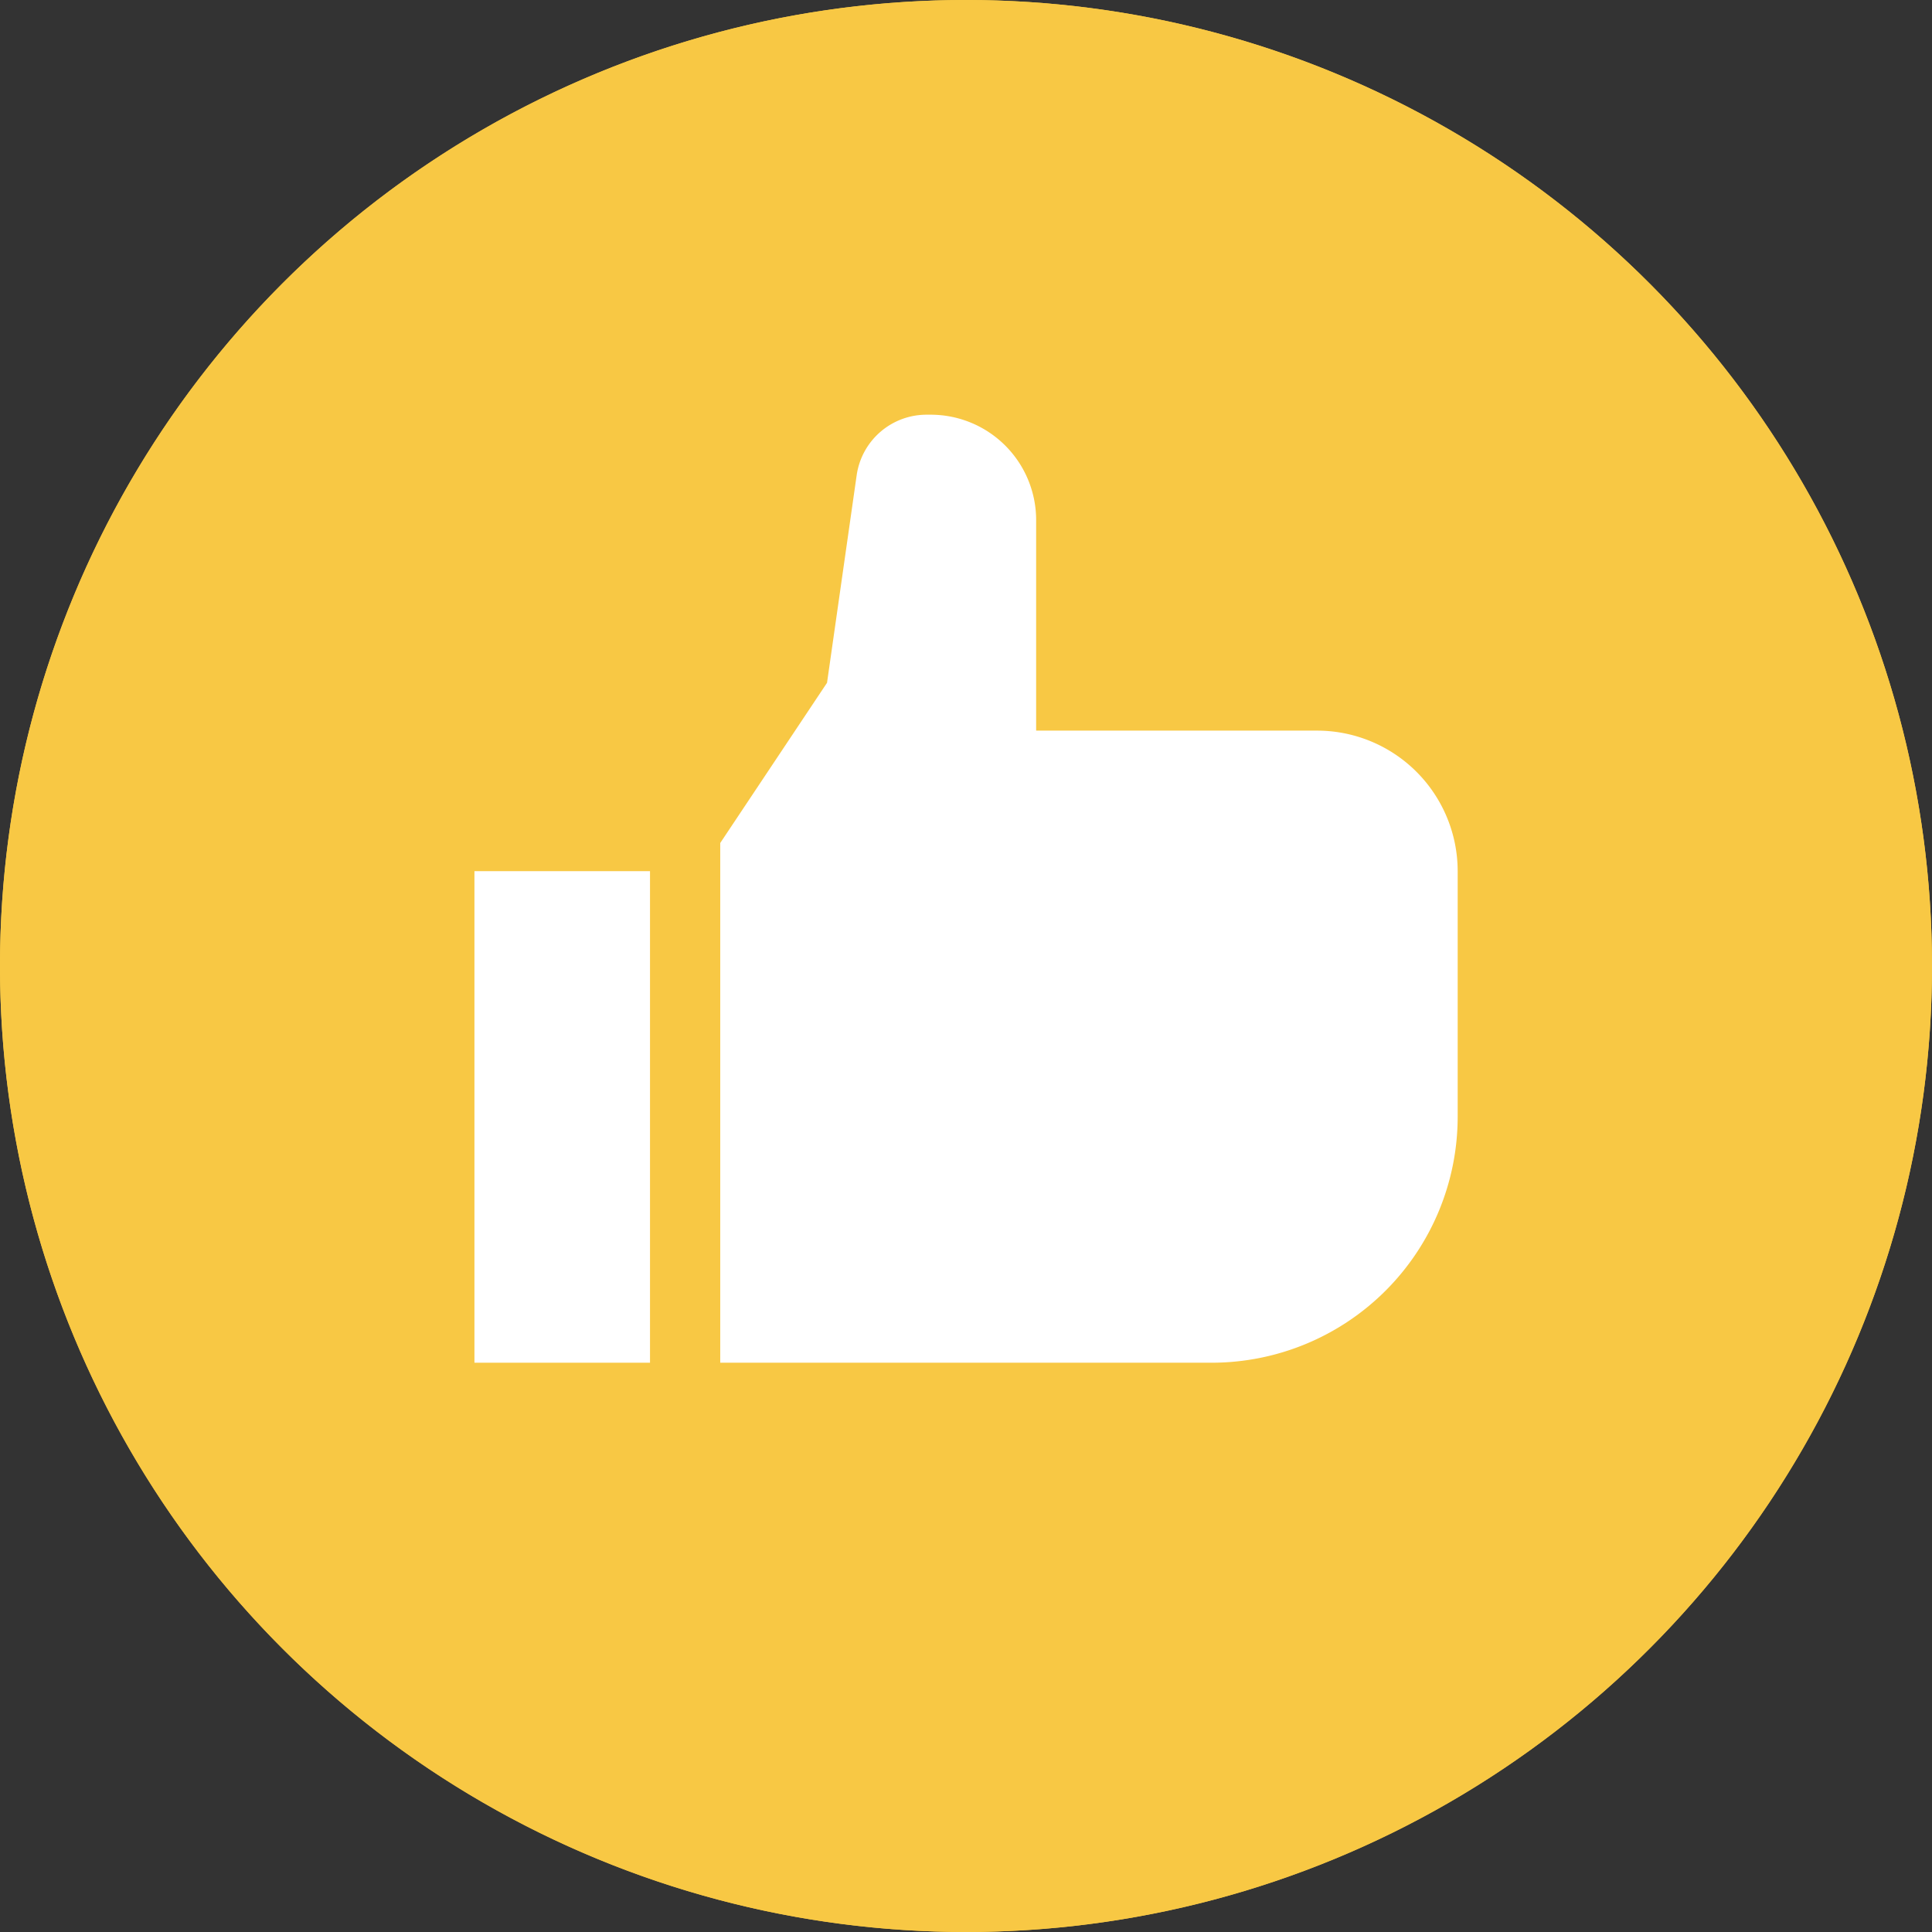
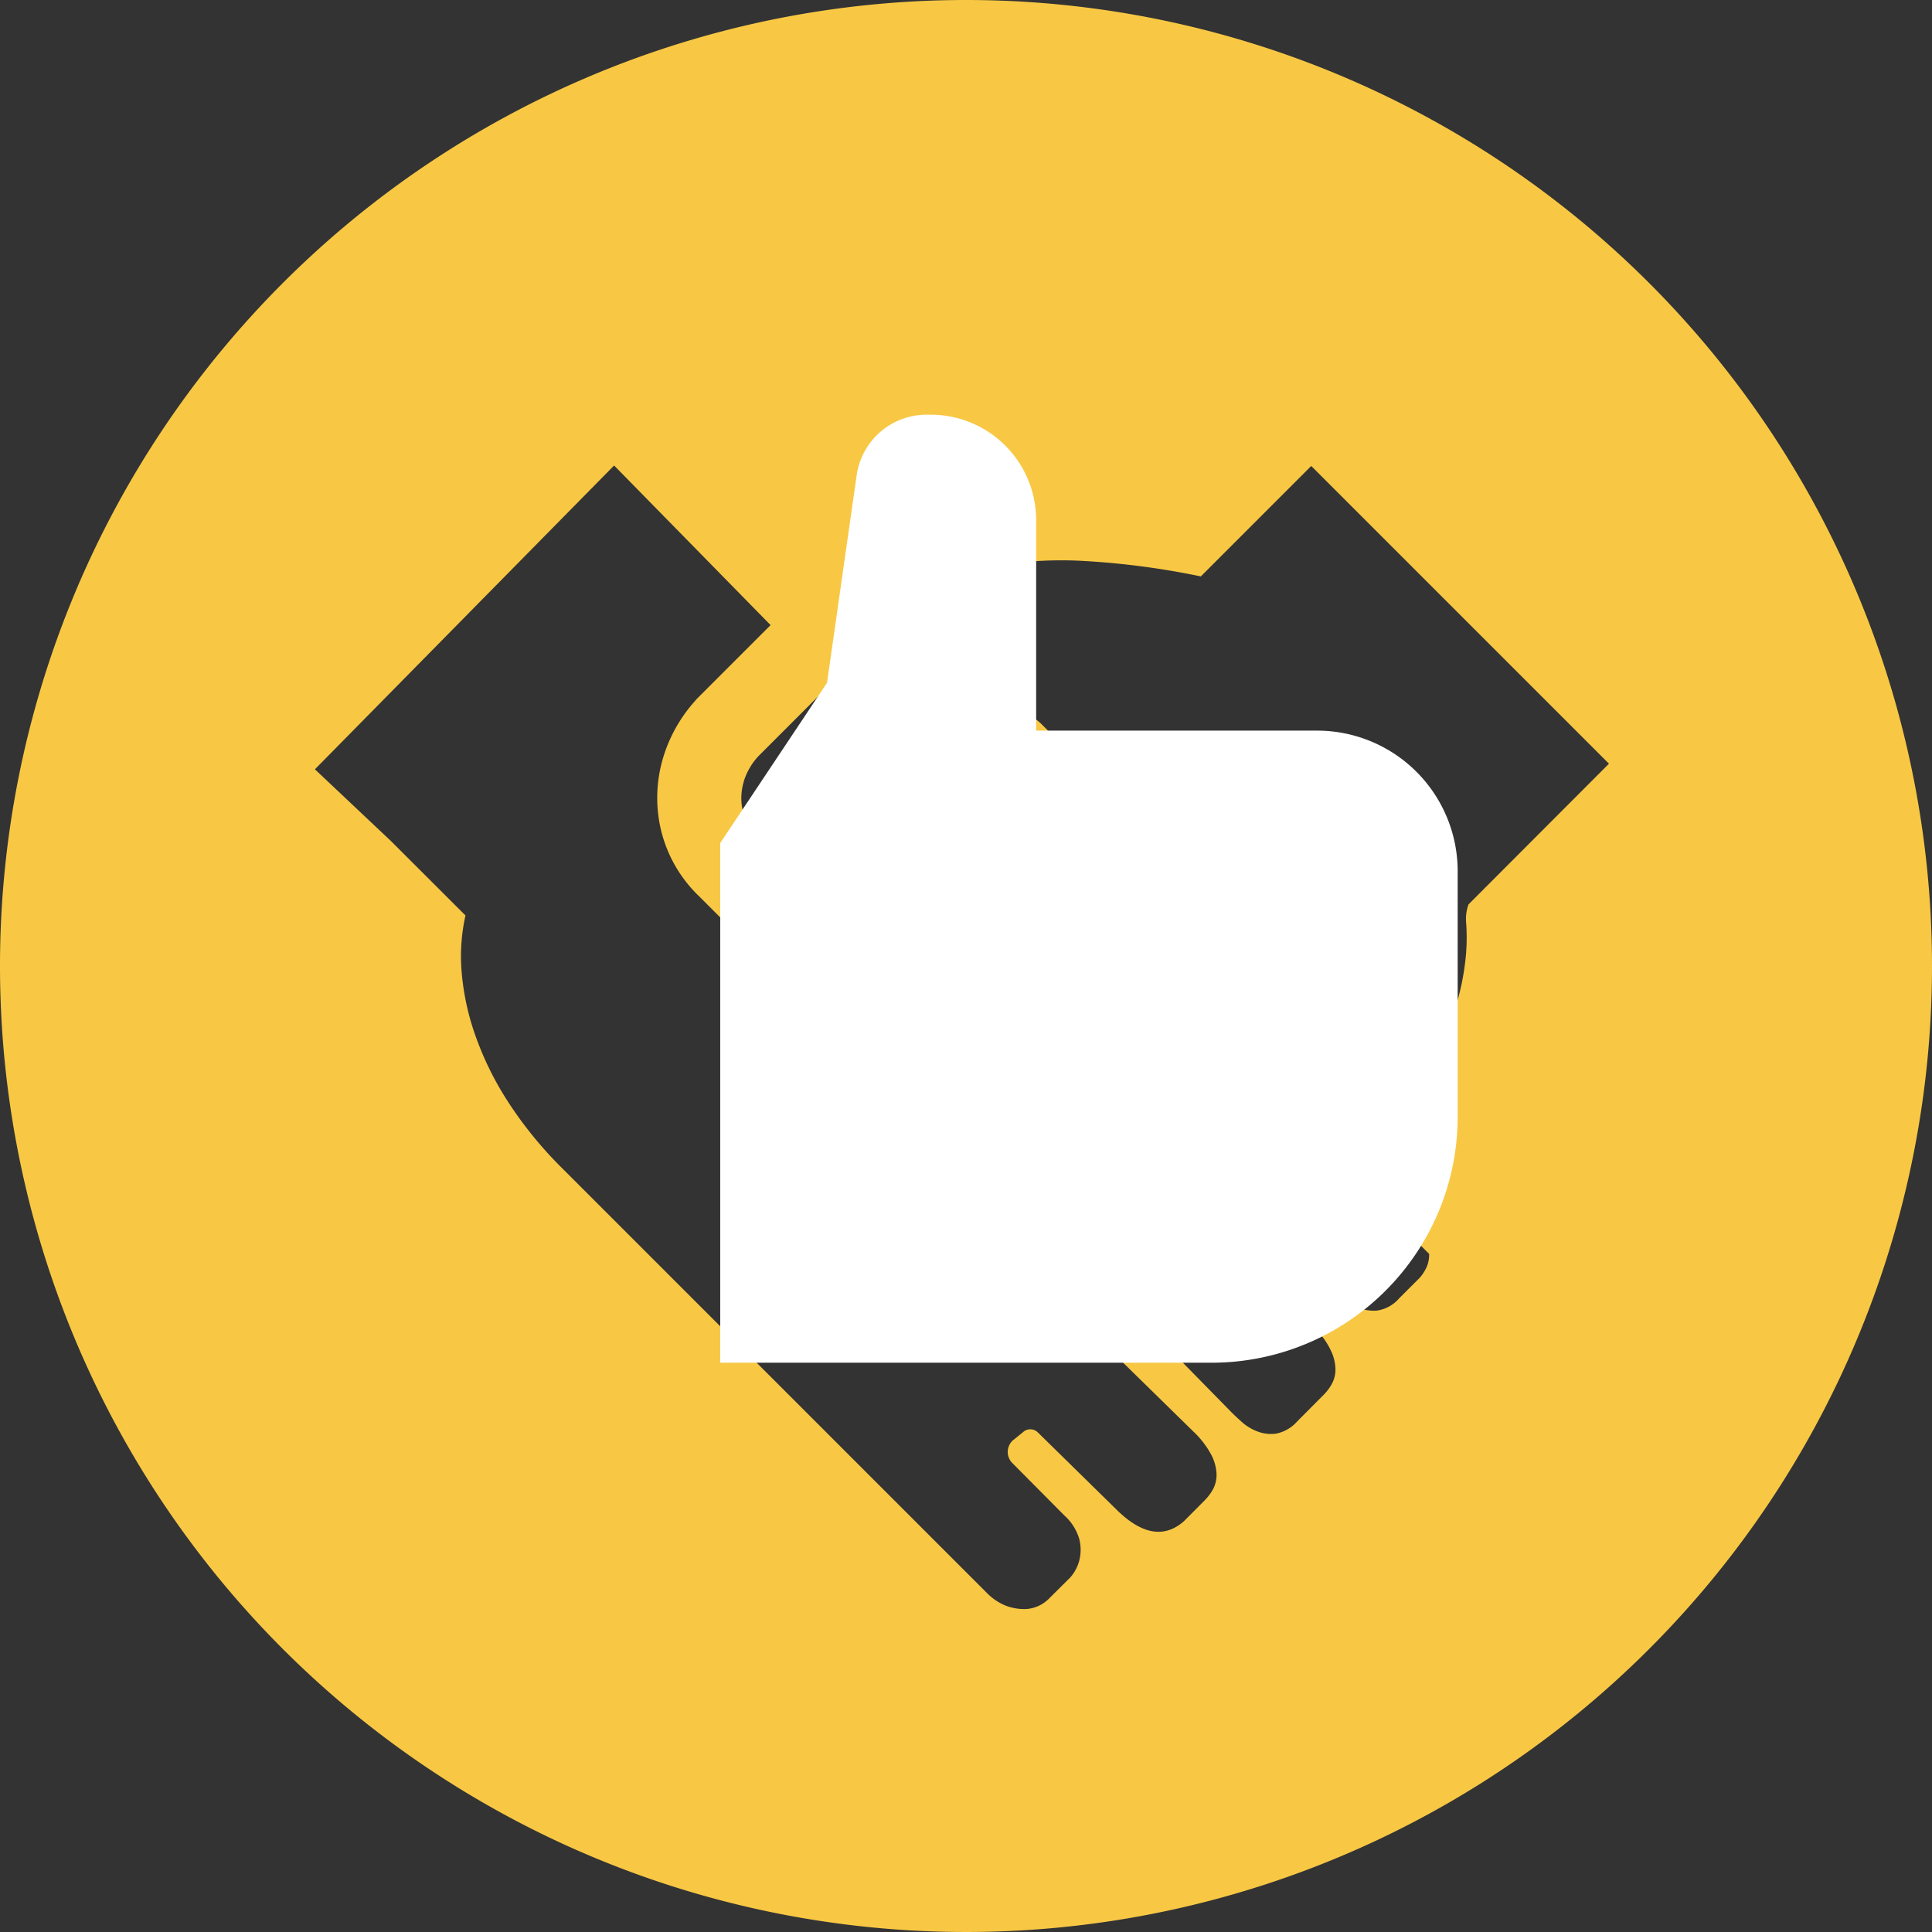
<svg xmlns="http://www.w3.org/2000/svg" width="100" height="100" viewBox="0 0 100 100">
  <rect x="0" y="0" width="100" height="100" fill="#333333" stroke="none" />
  <g id="Group_287" data-name="Group 287" transform="translate(-171 -4566)">
    <g id="agreement-round" transform="translate(169.527 4561.791)">
-       <path id="Path_444" data-name="Path 444" d="M101.473,54.209a50,50,0,1,1-50-50,50,50,0,0,1,50,50ZM75.453,69.12a3.012,3.012,0,0,0-.227-1.055,3.688,3.688,0,0,0-.884-1.244l-2.425-2.431-.7-.688-.013-.013L55.654,48.127l-.019-.032-1.8-1.8-5.059,5.059a7.4,7.4,0,0,1-3.461,2.059,6.934,6.934,0,0,1-6.372-1.541l-.063-.063-.107-.095-1.105-1.105a7.01,7.01,0,0,1-2.1-4.048,7.25,7.25,0,0,1,.265-3.252,7.743,7.743,0,0,1,1.648-2.855l.051-.063.082-.082,3.745-3.745-8.1-8.261L17.773,44.028l3.922,3.7,3.871,3.865a9.682,9.682,0,0,0-.2,2.905,13.073,13.073,0,0,0,.688,3.24,16.243,16.243,0,0,0,1.686,3.455A20.607,20.607,0,0,0,30.6,64.705L52.546,86.652a2.886,2.886,0,0,0,1.023.682,2.747,2.747,0,0,0,1.036.158,1.838,1.838,0,0,0,1.181-.556l1.08-1.074a2.135,2.135,0,0,0,.486-.947,2.242,2.242,0,0,0-.013-1.036,2.634,2.634,0,0,0-.783-1.238L53.9,79.964a.815.815,0,0,1-.019-1.187l.531-.429a.556.556,0,0,1,.777,0l4.042,3.966q1.989,1.989,3.53.625l1.074-1.08a2.577,2.577,0,0,0,.417-.556,1.566,1.566,0,0,0,.189-.783,2.324,2.324,0,0,0-.272-1.01,4.7,4.7,0,0,0-.928-1.206l-3.9-3.821a.865.865,0,0,1-.006-1.219l.392-.4a.789.789,0,0,1,1.149.019L65.108,77.2c.145.152.341.341.594.568a2.589,2.589,0,0,0,.834.524,1.945,1.945,0,0,0,1,.12,2,2,0,0,0,1.093-.644L69.99,76.4a2.577,2.577,0,0,0,.417-.556,1.56,1.56,0,0,0,.189-.783,2.356,2.356,0,0,0-.259-.992,3.638,3.638,0,0,0-.8-1.086l-4.08-3.991a1.08,1.08,0,0,1,.006-1.535l.152-.171a.884.884,0,0,1,1.288.038l3.429,3.5c.095.095.253.253.493.467a3.316,3.316,0,0,0,.84.556,2.192,2.192,0,0,0,1.055.2,1.85,1.85,0,0,0,1.162-.625l1.08-1.08a2.186,2.186,0,0,0,.3-.442,1.566,1.566,0,0,0,.183-.783Zm9.3-25.382-15.41-15.41-5.716,5.716a40.964,40.964,0,0,0-6.063-.8,20.388,20.388,0,0,0-3.436.095,12.808,12.808,0,0,0-3.24.8,7.92,7.92,0,0,0-2.735,1.781L40.736,43.34l-.013.013a3.429,3.429,0,0,0-.739,1.257l-.006.032a2.968,2.968,0,0,0-.1,1.326,2.8,2.8,0,0,0,.872,1.566l1.074,1.074a2.653,2.653,0,0,0,1.168.613l.025.006a2.621,2.621,0,0,0,1.25-.032,3.164,3.164,0,0,0,1.44-.916L52.3,41.685a2.179,2.179,0,0,1,3.076,0l18.9,18.928.253.253.505-.758a15.921,15.921,0,0,0,1.648-3.372,13.01,13.01,0,0,0,.676-3.2,10.737,10.737,0,0,0,0-1.6,2.154,2.154,0,0,1,.126-.916ZM65.1,74.469l.025-.019a2.367,2.367,0,0,1-.221.139q.1-.067.2-.126Z" transform="translate(0 0)" fill="#f8c844" />
+       <path id="Path_444" data-name="Path 444" d="M101.473,54.209a50,50,0,1,1-50-50,50,50,0,0,1,50,50ZM75.453,69.12l-2.425-2.431-.7-.688-.013-.013L55.654,48.127l-.019-.032-1.8-1.8-5.059,5.059a7.4,7.4,0,0,1-3.461,2.059,6.934,6.934,0,0,1-6.372-1.541l-.063-.063-.107-.095-1.105-1.105a7.01,7.01,0,0,1-2.1-4.048,7.25,7.25,0,0,1,.265-3.252,7.743,7.743,0,0,1,1.648-2.855l.051-.063.082-.082,3.745-3.745-8.1-8.261L17.773,44.028l3.922,3.7,3.871,3.865a9.682,9.682,0,0,0-.2,2.905,13.073,13.073,0,0,0,.688,3.24,16.243,16.243,0,0,0,1.686,3.455A20.607,20.607,0,0,0,30.6,64.705L52.546,86.652a2.886,2.886,0,0,0,1.023.682,2.747,2.747,0,0,0,1.036.158,1.838,1.838,0,0,0,1.181-.556l1.08-1.074a2.135,2.135,0,0,0,.486-.947,2.242,2.242,0,0,0-.013-1.036,2.634,2.634,0,0,0-.783-1.238L53.9,79.964a.815.815,0,0,1-.019-1.187l.531-.429a.556.556,0,0,1,.777,0l4.042,3.966q1.989,1.989,3.53.625l1.074-1.08a2.577,2.577,0,0,0,.417-.556,1.566,1.566,0,0,0,.189-.783,2.324,2.324,0,0,0-.272-1.01,4.7,4.7,0,0,0-.928-1.206l-3.9-3.821a.865.865,0,0,1-.006-1.219l.392-.4a.789.789,0,0,1,1.149.019L65.108,77.2c.145.152.341.341.594.568a2.589,2.589,0,0,0,.834.524,1.945,1.945,0,0,0,1,.12,2,2,0,0,0,1.093-.644L69.99,76.4a2.577,2.577,0,0,0,.417-.556,1.56,1.56,0,0,0,.189-.783,2.356,2.356,0,0,0-.259-.992,3.638,3.638,0,0,0-.8-1.086l-4.08-3.991a1.08,1.08,0,0,1,.006-1.535l.152-.171a.884.884,0,0,1,1.288.038l3.429,3.5c.095.095.253.253.493.467a3.316,3.316,0,0,0,.84.556,2.192,2.192,0,0,0,1.055.2,1.85,1.85,0,0,0,1.162-.625l1.08-1.08a2.186,2.186,0,0,0,.3-.442,1.566,1.566,0,0,0,.183-.783Zm9.3-25.382-15.41-15.41-5.716,5.716a40.964,40.964,0,0,0-6.063-.8,20.388,20.388,0,0,0-3.436.095,12.808,12.808,0,0,0-3.24.8,7.92,7.92,0,0,0-2.735,1.781L40.736,43.34l-.013.013a3.429,3.429,0,0,0-.739,1.257l-.006.032a2.968,2.968,0,0,0-.1,1.326,2.8,2.8,0,0,0,.872,1.566l1.074,1.074a2.653,2.653,0,0,0,1.168.613l.025.006a2.621,2.621,0,0,0,1.25-.032,3.164,3.164,0,0,0,1.44-.916L52.3,41.685a2.179,2.179,0,0,1,3.076,0l18.9,18.928.253.253.505-.758a15.921,15.921,0,0,0,1.648-3.372,13.01,13.01,0,0,0,.676-3.2,10.737,10.737,0,0,0,0-1.6,2.154,2.154,0,0,1,.126-.916ZM65.1,74.469l.025-.019a2.367,2.367,0,0,1-.221.139q.1-.067.2-.126Z" transform="translate(0 0)" fill="#f8c844" />
    </g>
    <g id="Group_285" data-name="Group 285">
-       <circle id="Ellipse_16" data-name="Ellipse 16" cx="50" cy="50" r="50" transform="translate(171 4566)" fill="#f8c844" />
      <g id="thumbs-up-filled" transform="translate(192.557 4582.965)">
-         <path id="Path_488" data-name="Path 488" d="M3,24h9.087V49.443H3Z" transform="translate(0 4.126)" fill="#fff" />
        <path id="Path_489" data-name="Path 489" d="M38.943,53.569H13.5v-26.9l5.528-8.293L20.564,7.62a3.653,3.653,0,0,1,3.6-3.12H24.4a5.458,5.458,0,0,1,5.452,5.452v10.9H44.4a7.279,7.279,0,0,1,7.27,7.27V40.848A12.736,12.736,0,0,1,38.943,53.569Z" transform="translate(2.222)" fill="#fff" />
      </g>
    </g>
  </g>
</svg>